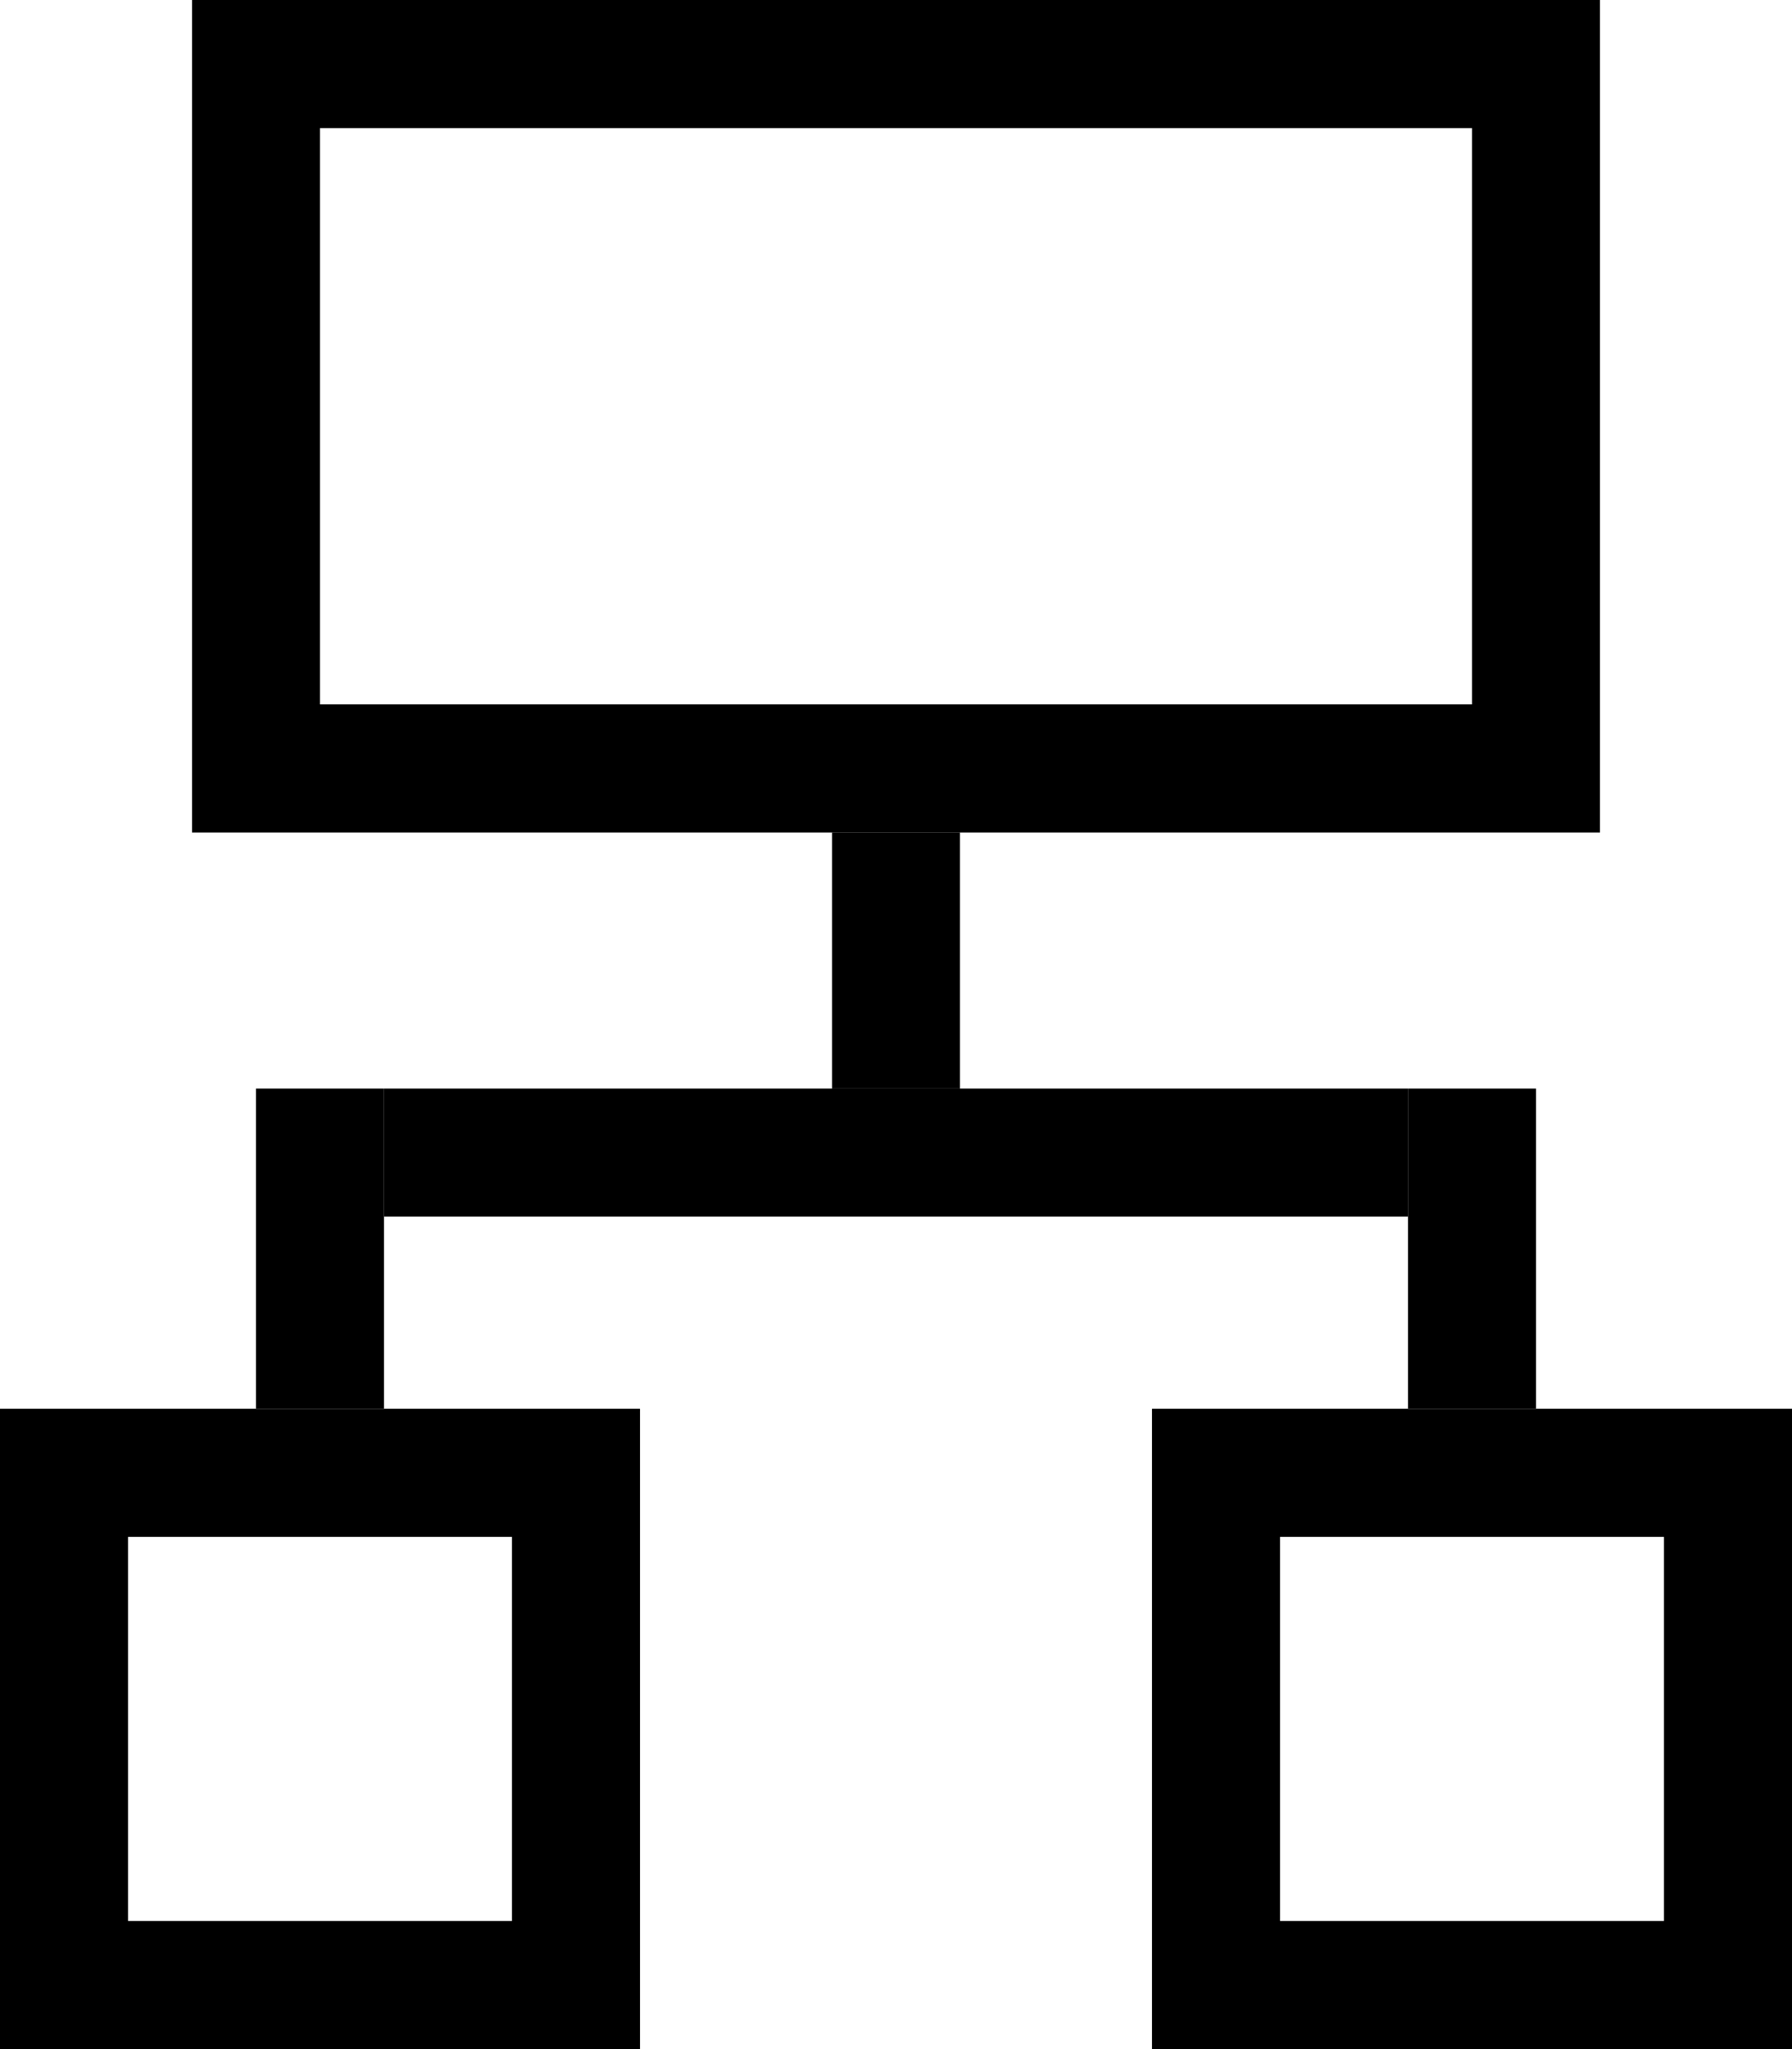
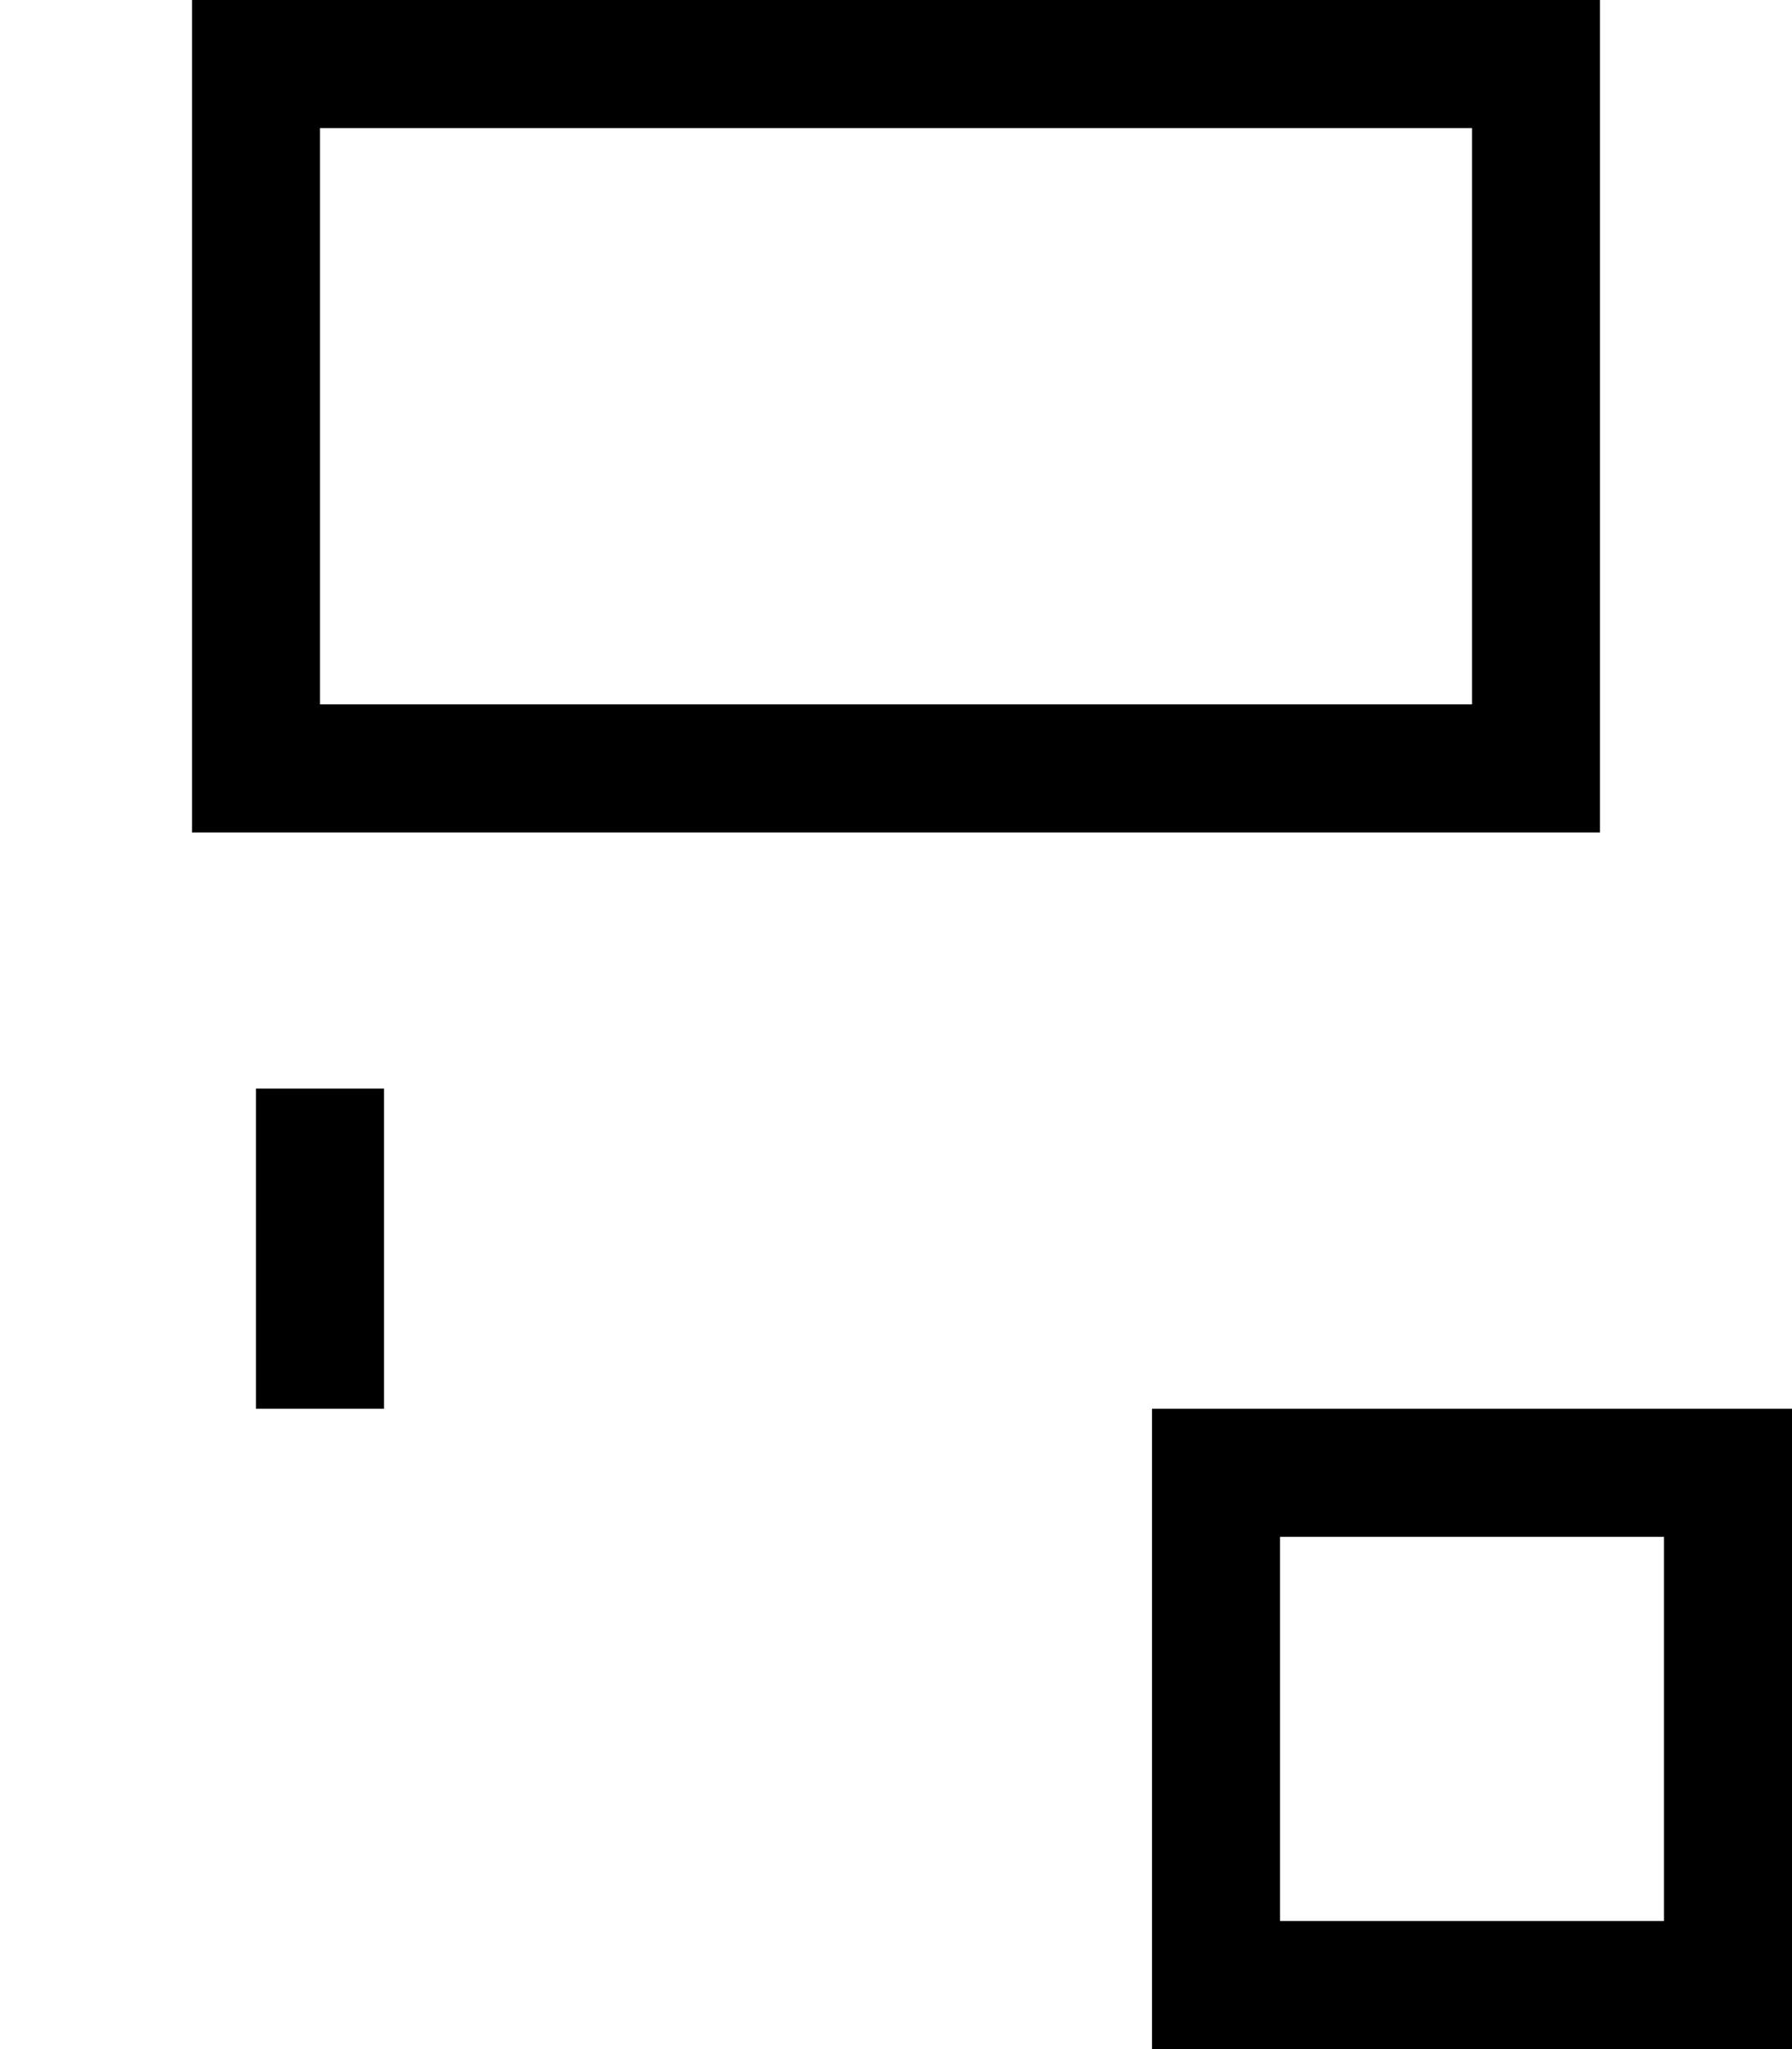
<svg xmlns="http://www.w3.org/2000/svg" width="28px" height="32px" viewBox="0 0 28 32" version="1.1">
  <title>Group 31</title>
  <g id="Page-1" stroke="none" stroke-width="1" fill="none" fill-rule="evenodd">
    <g id="Case-Description" transform="translate(-1170, -2161)">
      <g id="Group-31" transform="translate(1170, 2161)">
        <g id="Group-23-Copy-3" transform="translate(3, 0)" stroke="#000000" stroke-width="2">
          <g id="Group-15">
            <rect id="Rectangle" x="1" y="1" width="20" height="11" />
          </g>
        </g>
        <g id="Group-23-Copy-4" transform="translate(0, 22)" stroke="#000000" stroke-width="2">
          <g id="Group-15">
-             <rect id="Rectangle" x="1" y="1" width="8" height="8" />
-           </g>
+             </g>
        </g>
        <g id="Group-23-Copy-5" transform="translate(18, 22)" stroke="#000000" stroke-width="2">
          <g id="Group-15">
            <rect id="Rectangle" x="1" y="1" width="8" height="8" />
          </g>
        </g>
-         <rect id="Rectangle" fill="#000000" x="13" y="13" width="2" height="4" />
-         <rect id="Rectangle-Copy-9" fill="#000000" x="22" y="17" width="2" height="5" />
        <rect id="Rectangle-Copy-10" fill="#000000" x="4" y="17" width="2" height="5" />
-         <rect id="Rectangle-Copy-8" fill="#000000" transform="translate(14, 18) rotate(-270) translate(-14, -18) " x="13" y="10" width="2" height="16" />
      </g>
    </g>
  </g>
</svg>